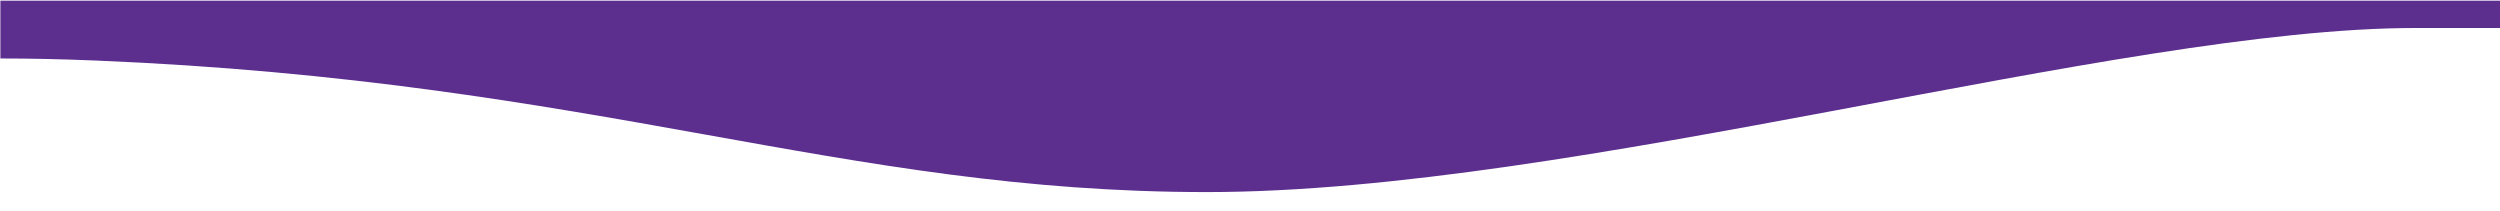
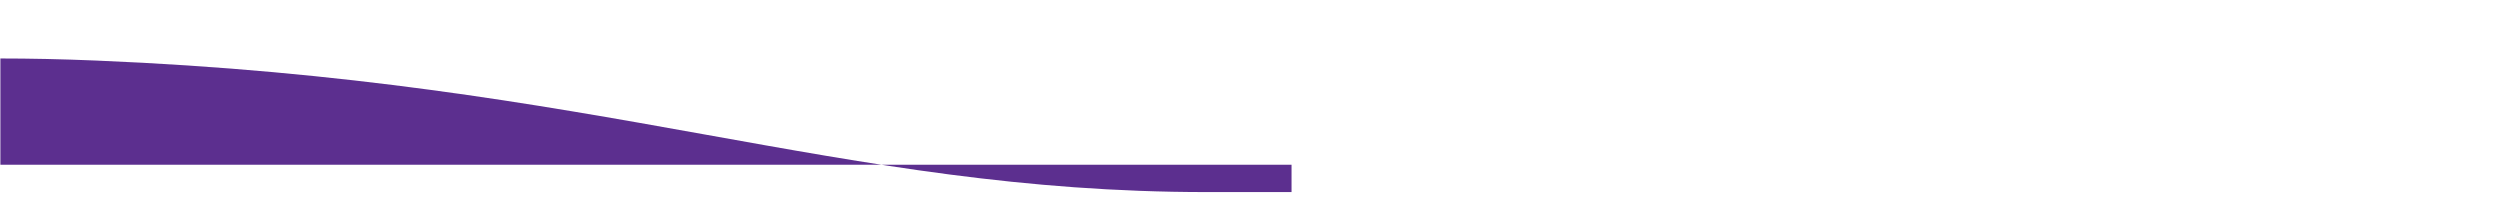
<svg xmlns="http://www.w3.org/2000/svg" version="1.1" id="Layer_2" x="0px" y="0px" viewBox="0 0 1919.8 162" style="enable-background:new 0 0 1919.8 162;" xml:space="preserve">
  <style type="text/css">
	.st0{fill:#5C2F8F;}
</style>
  <g>
-     <path class="st0" d="M0.3,0.5v44.4c22.6,0,47,0.5,73.5,1.6c387,16,571,101,853,101s700-126,928-126c26.8,0,48.1,0,65,0v-21H0.3z" />
+     <path class="st0" d="M0.3,0.5v44.4c22.6,0,47,0.5,73.5,1.6c387,16,571,101,853,101c26.8,0,48.1,0,65,0v-21H0.3z" />
  </g>
</svg>